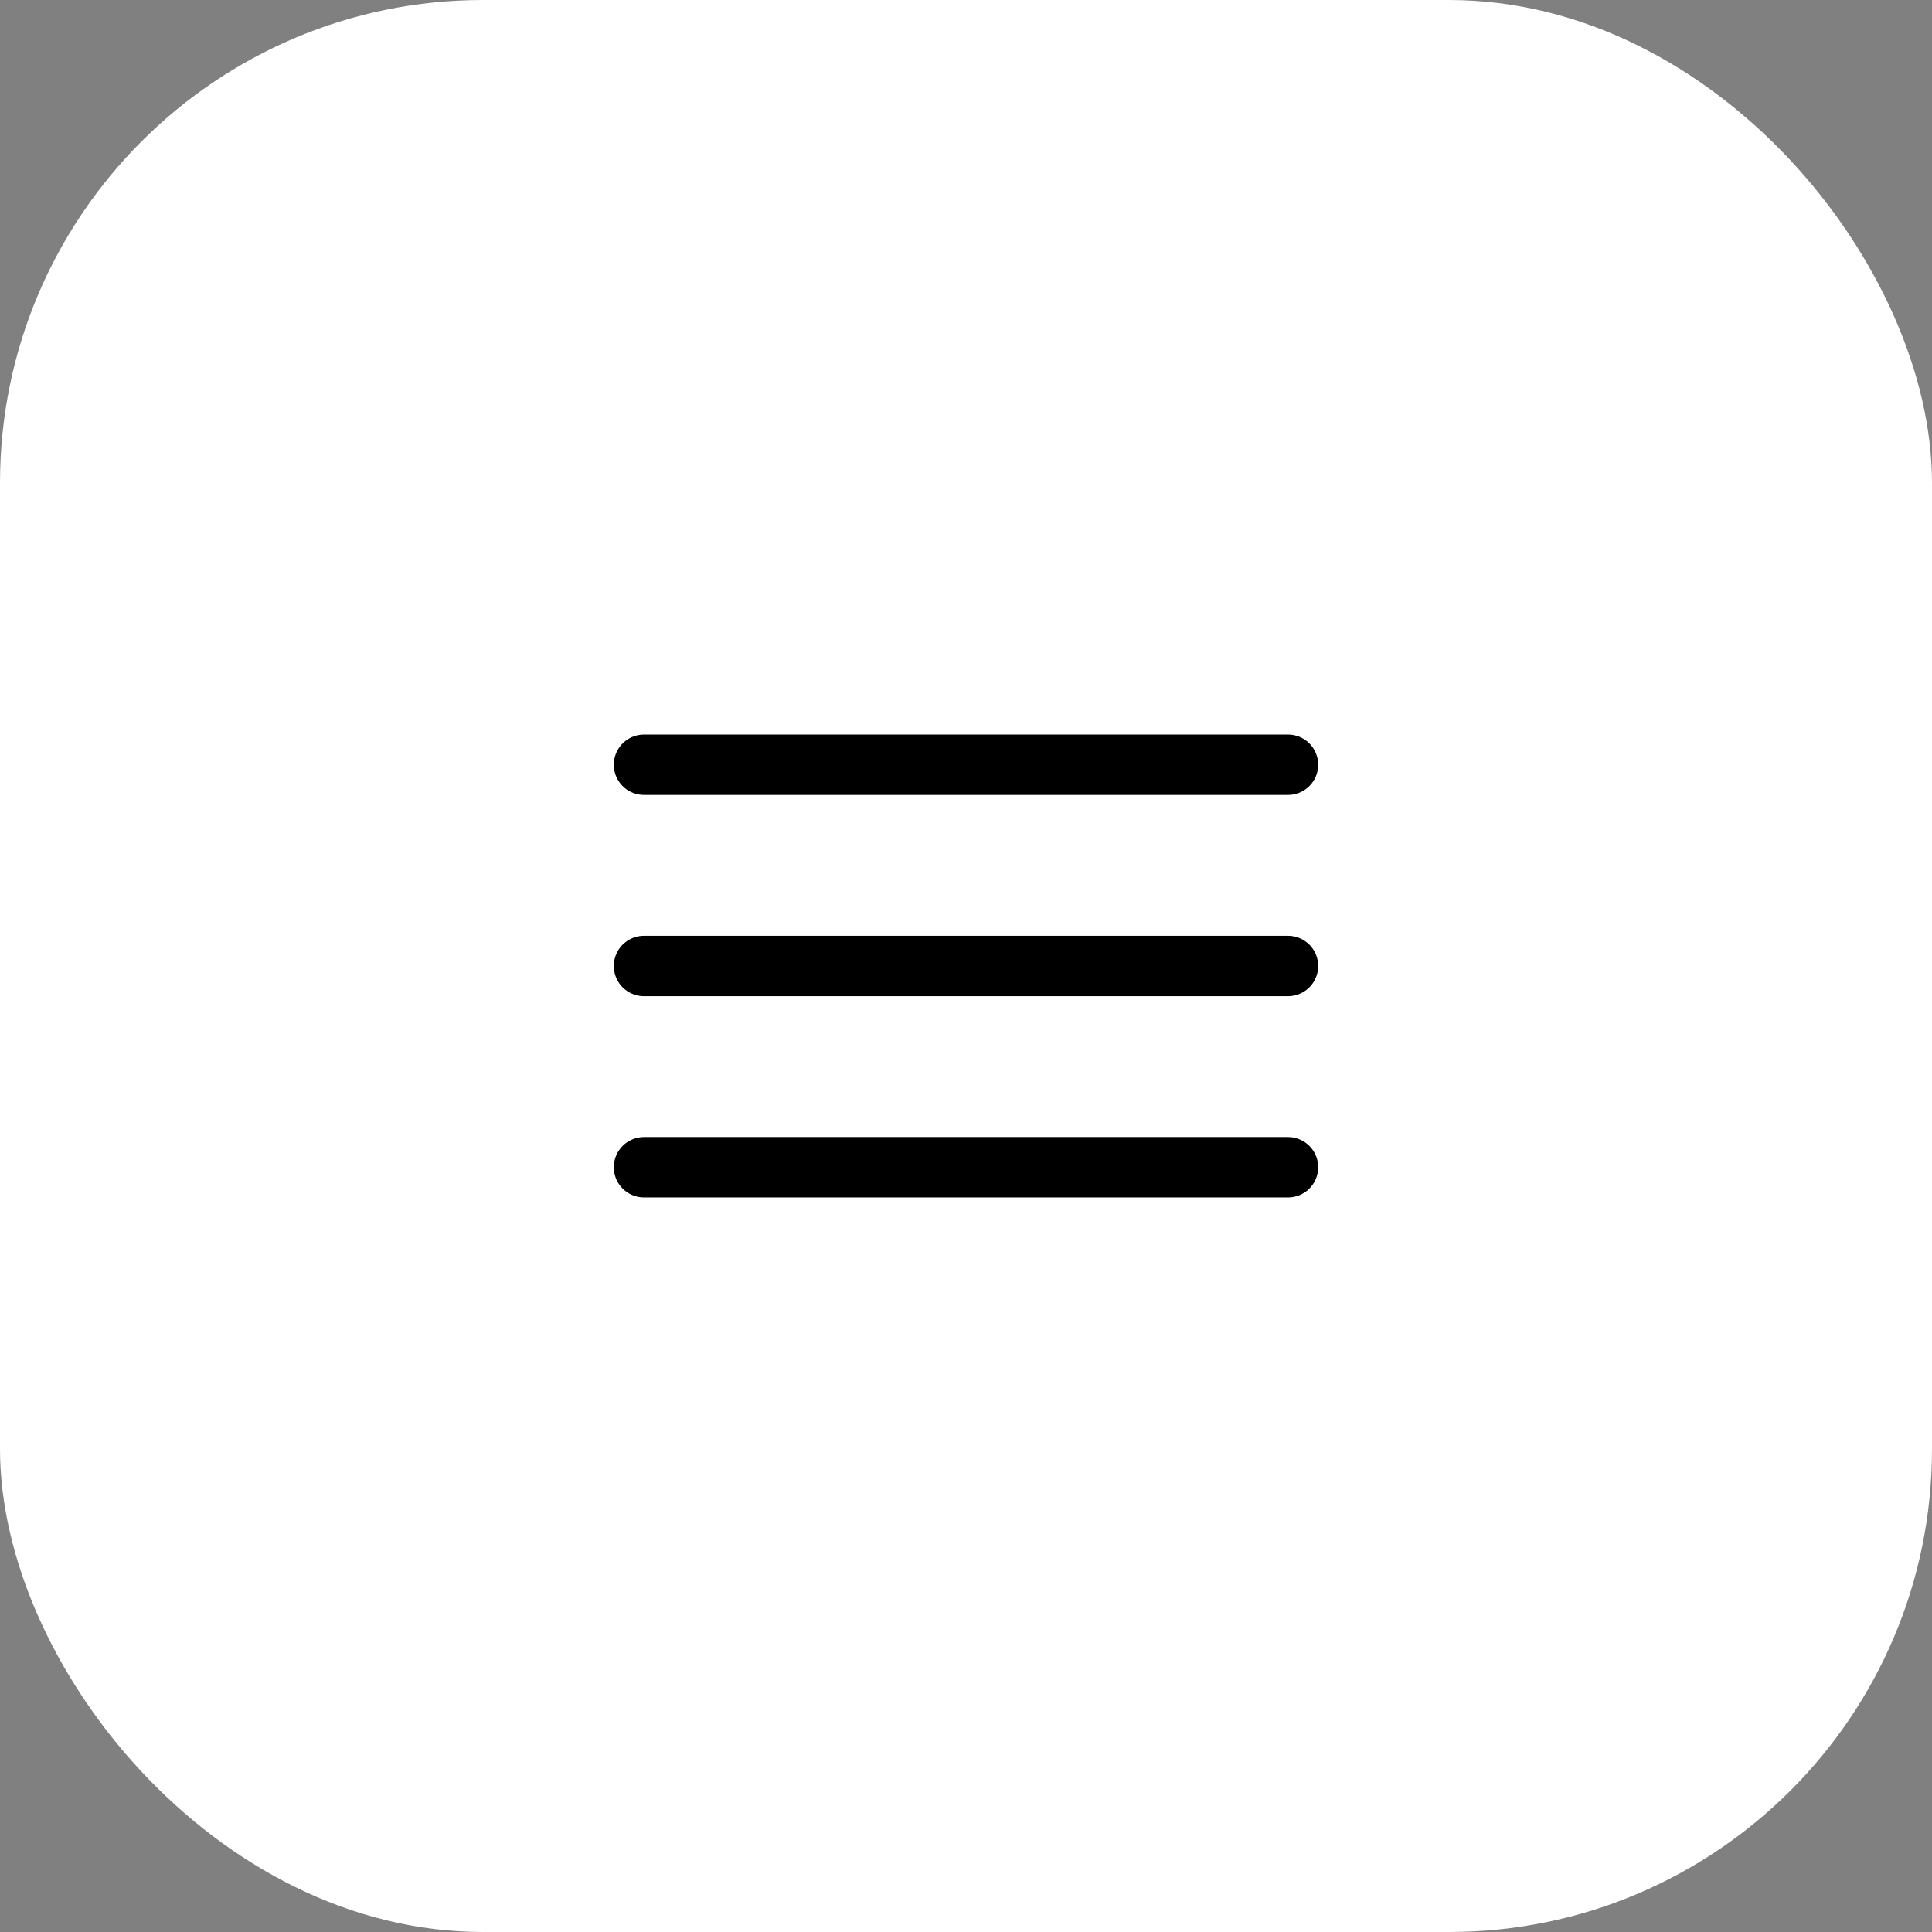
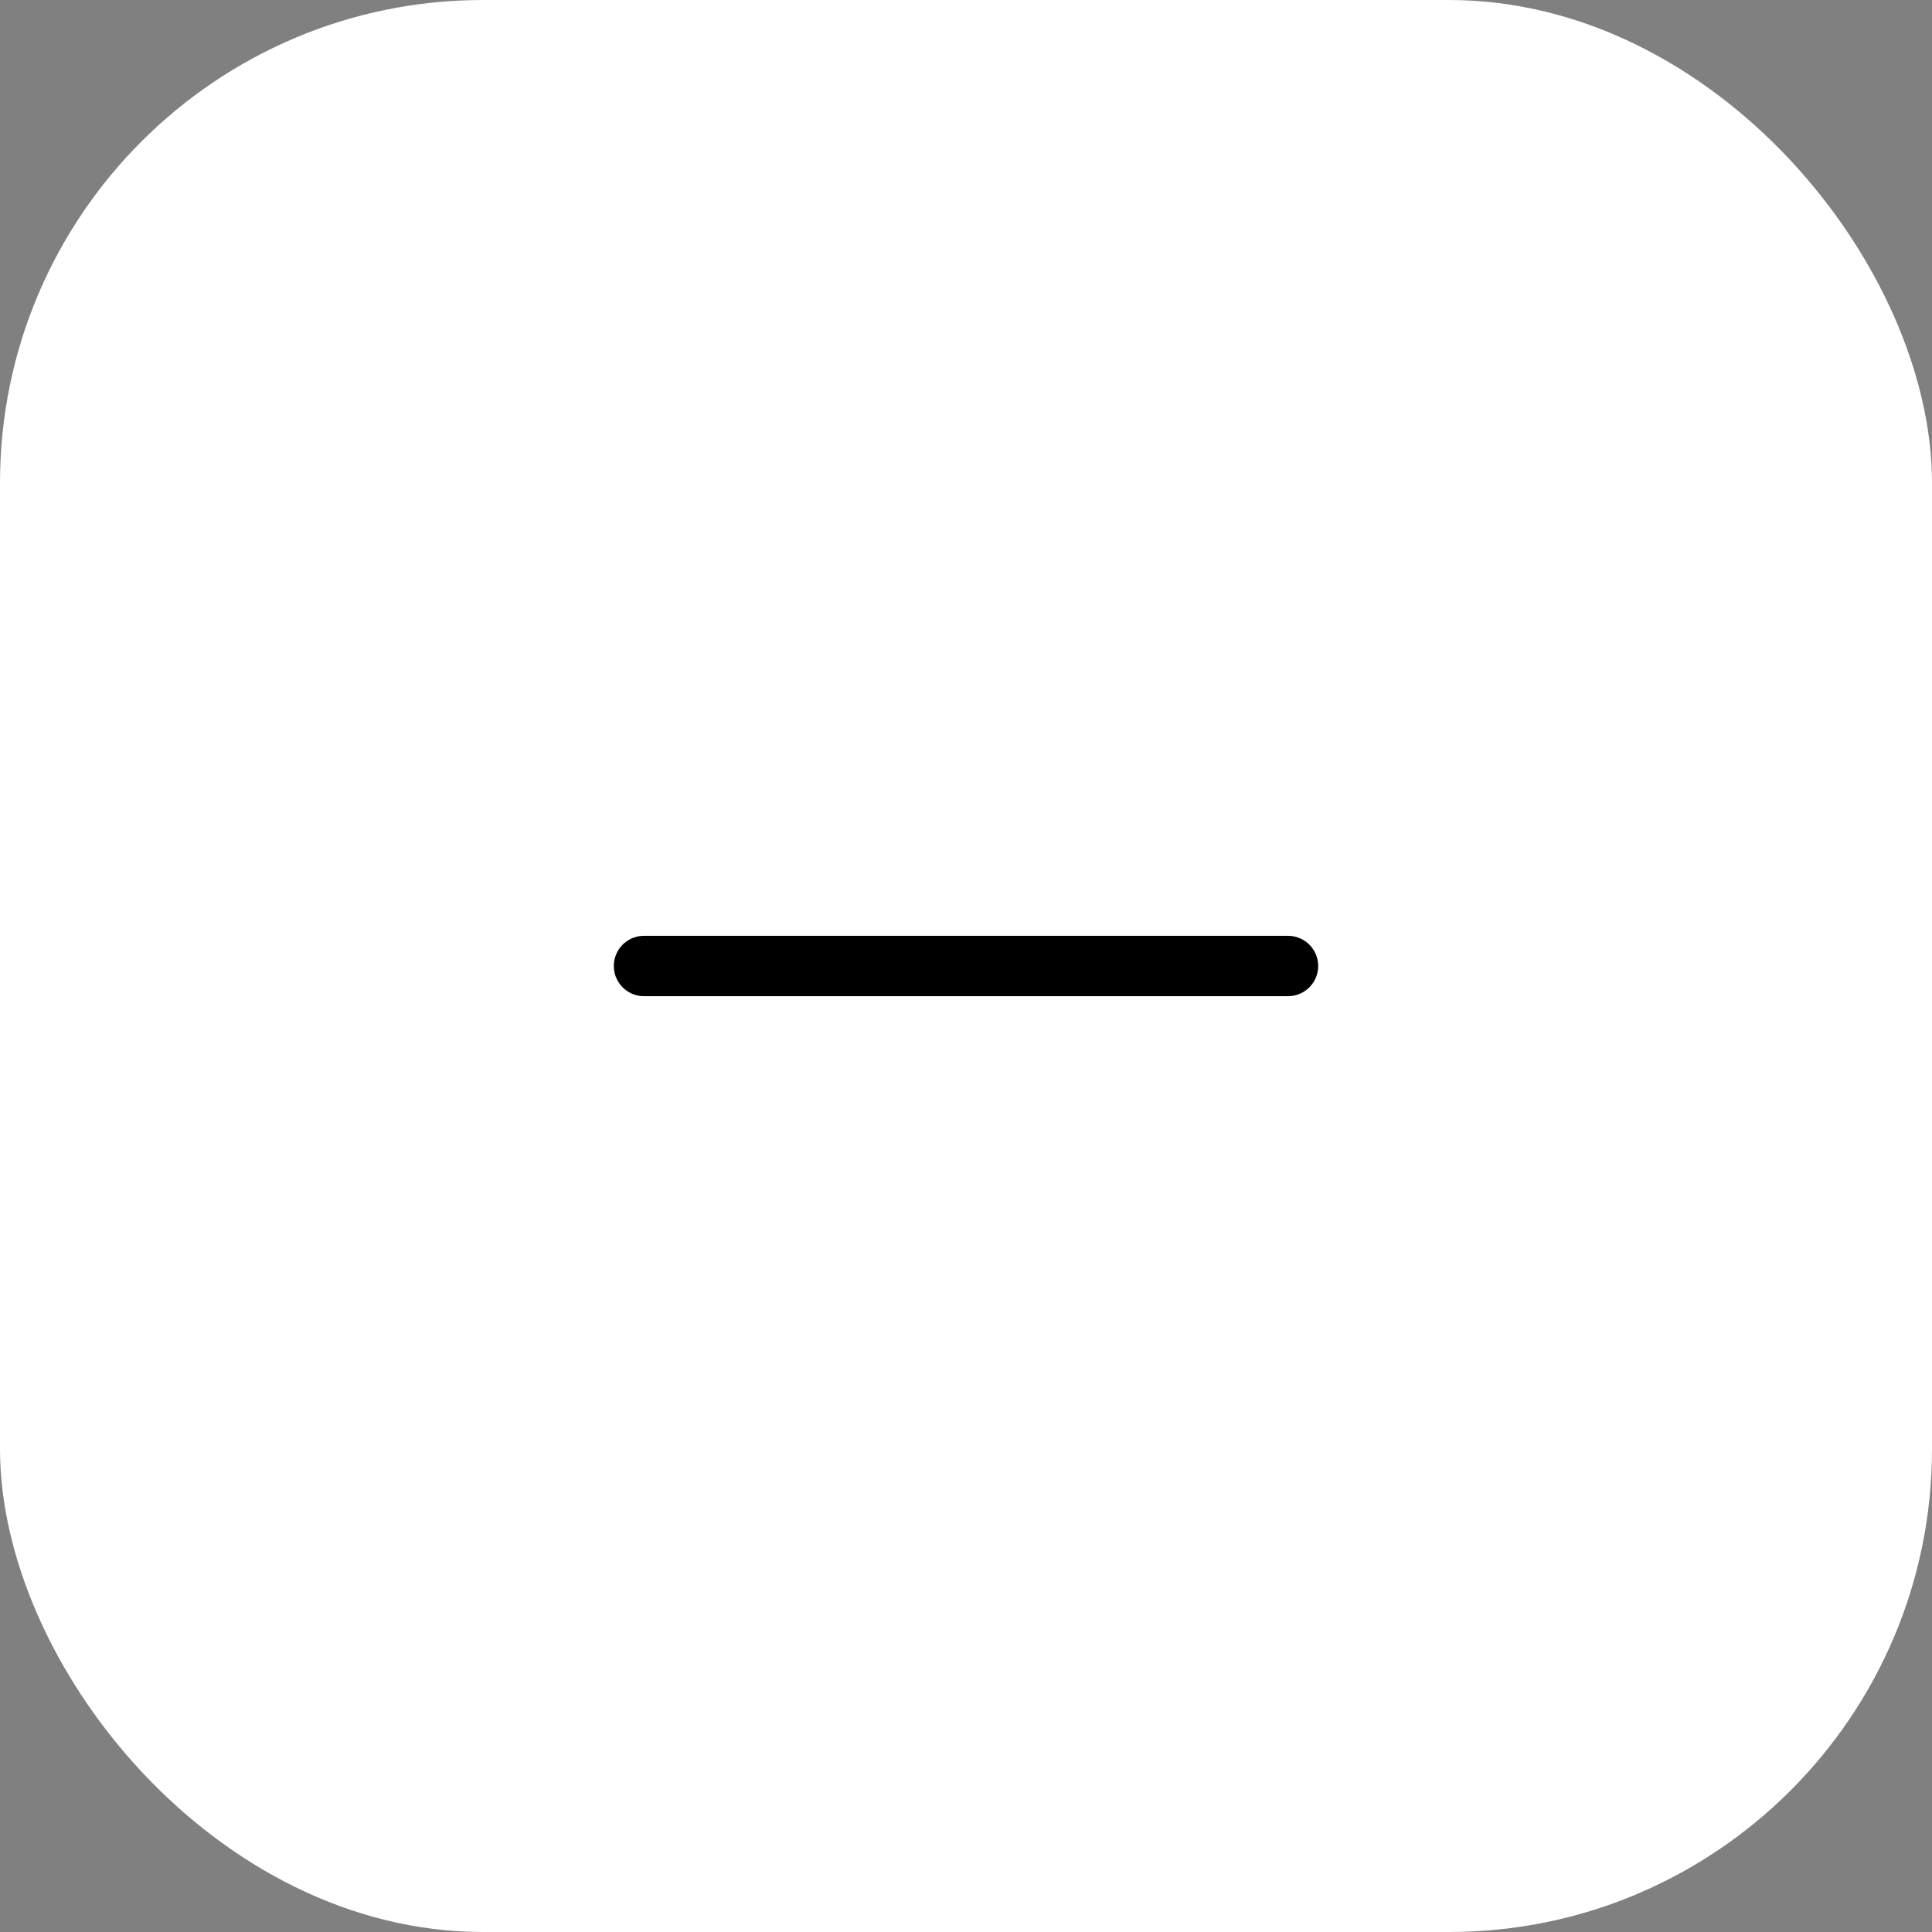
<svg xmlns="http://www.w3.org/2000/svg" width="48" height="48" viewBox="0 0 48 48" fill="none">
  <rect x="0" y="0" width="48" height="48" fill="#808080" stroke="none" />
  <rect width="48" height="48" rx="12" fill="white" />
-   <path d="M32 19H16" stroke="black" stroke-width="1.5" stroke-linecap="round" />
  <path d="M32 24H16" stroke="black" stroke-width="1.5" stroke-linecap="round" />
-   <path d="M32 29H16" stroke="black" stroke-width="1.5" stroke-linecap="round" />
</svg>